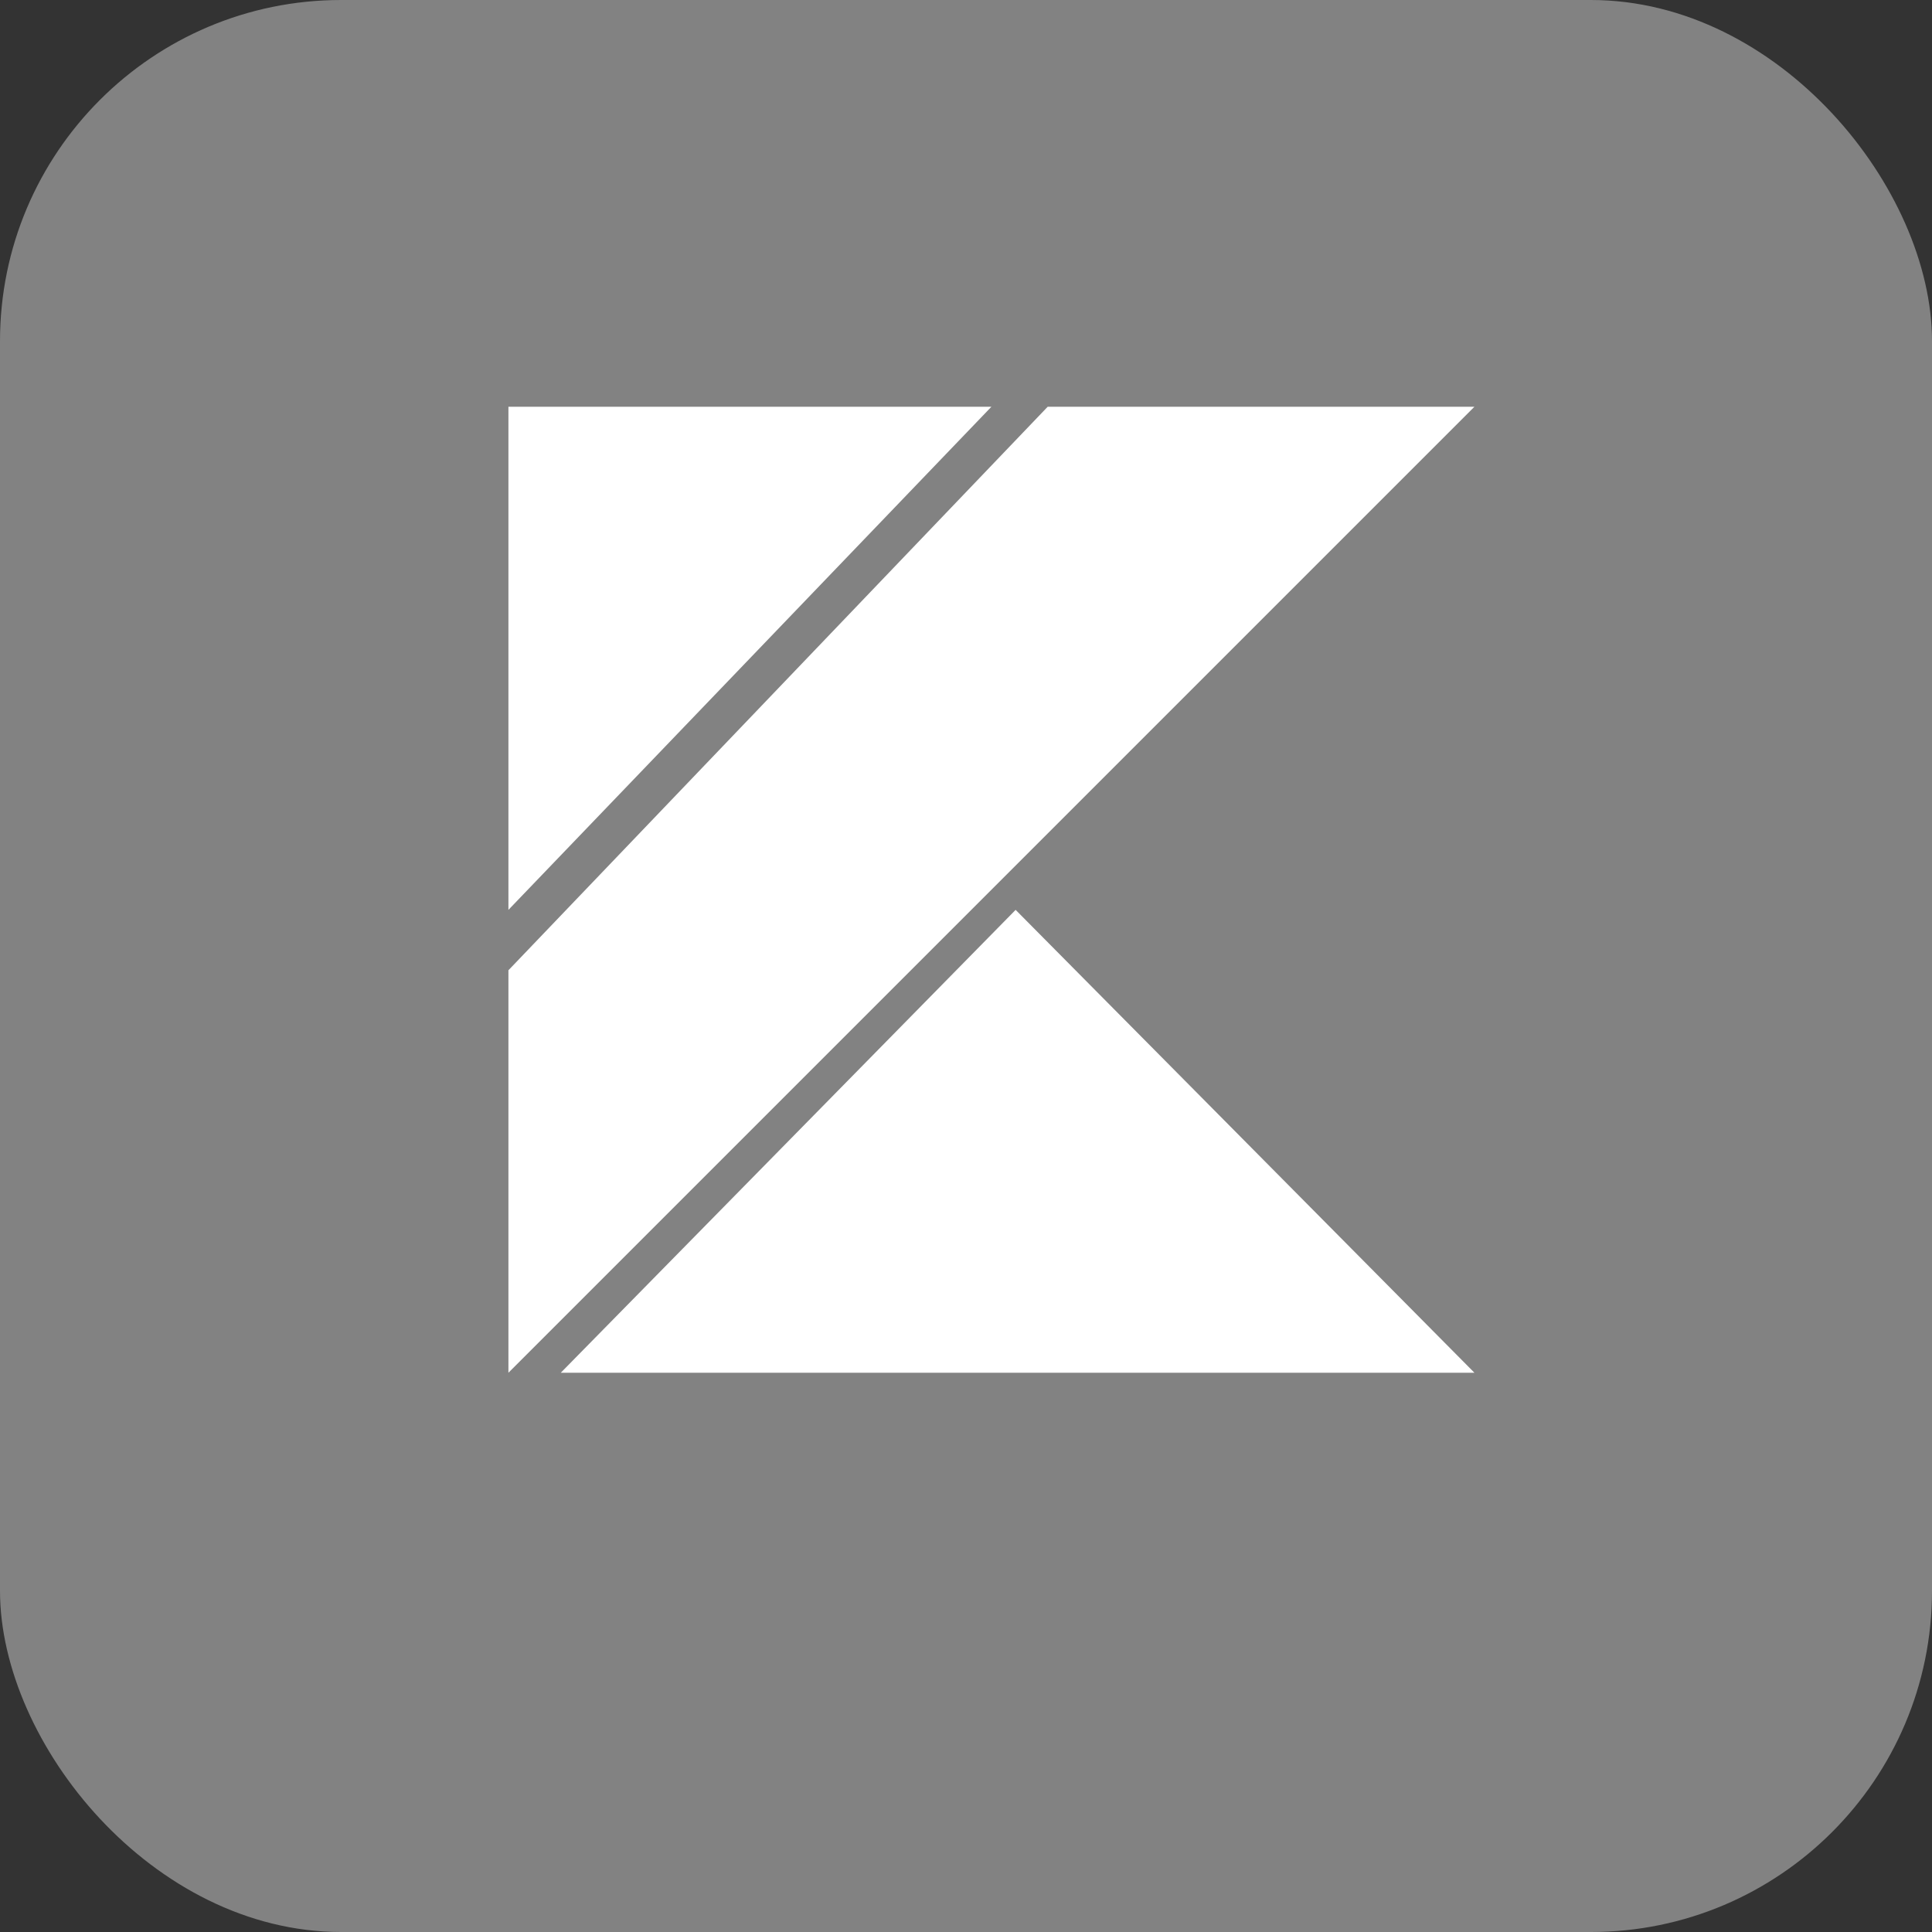
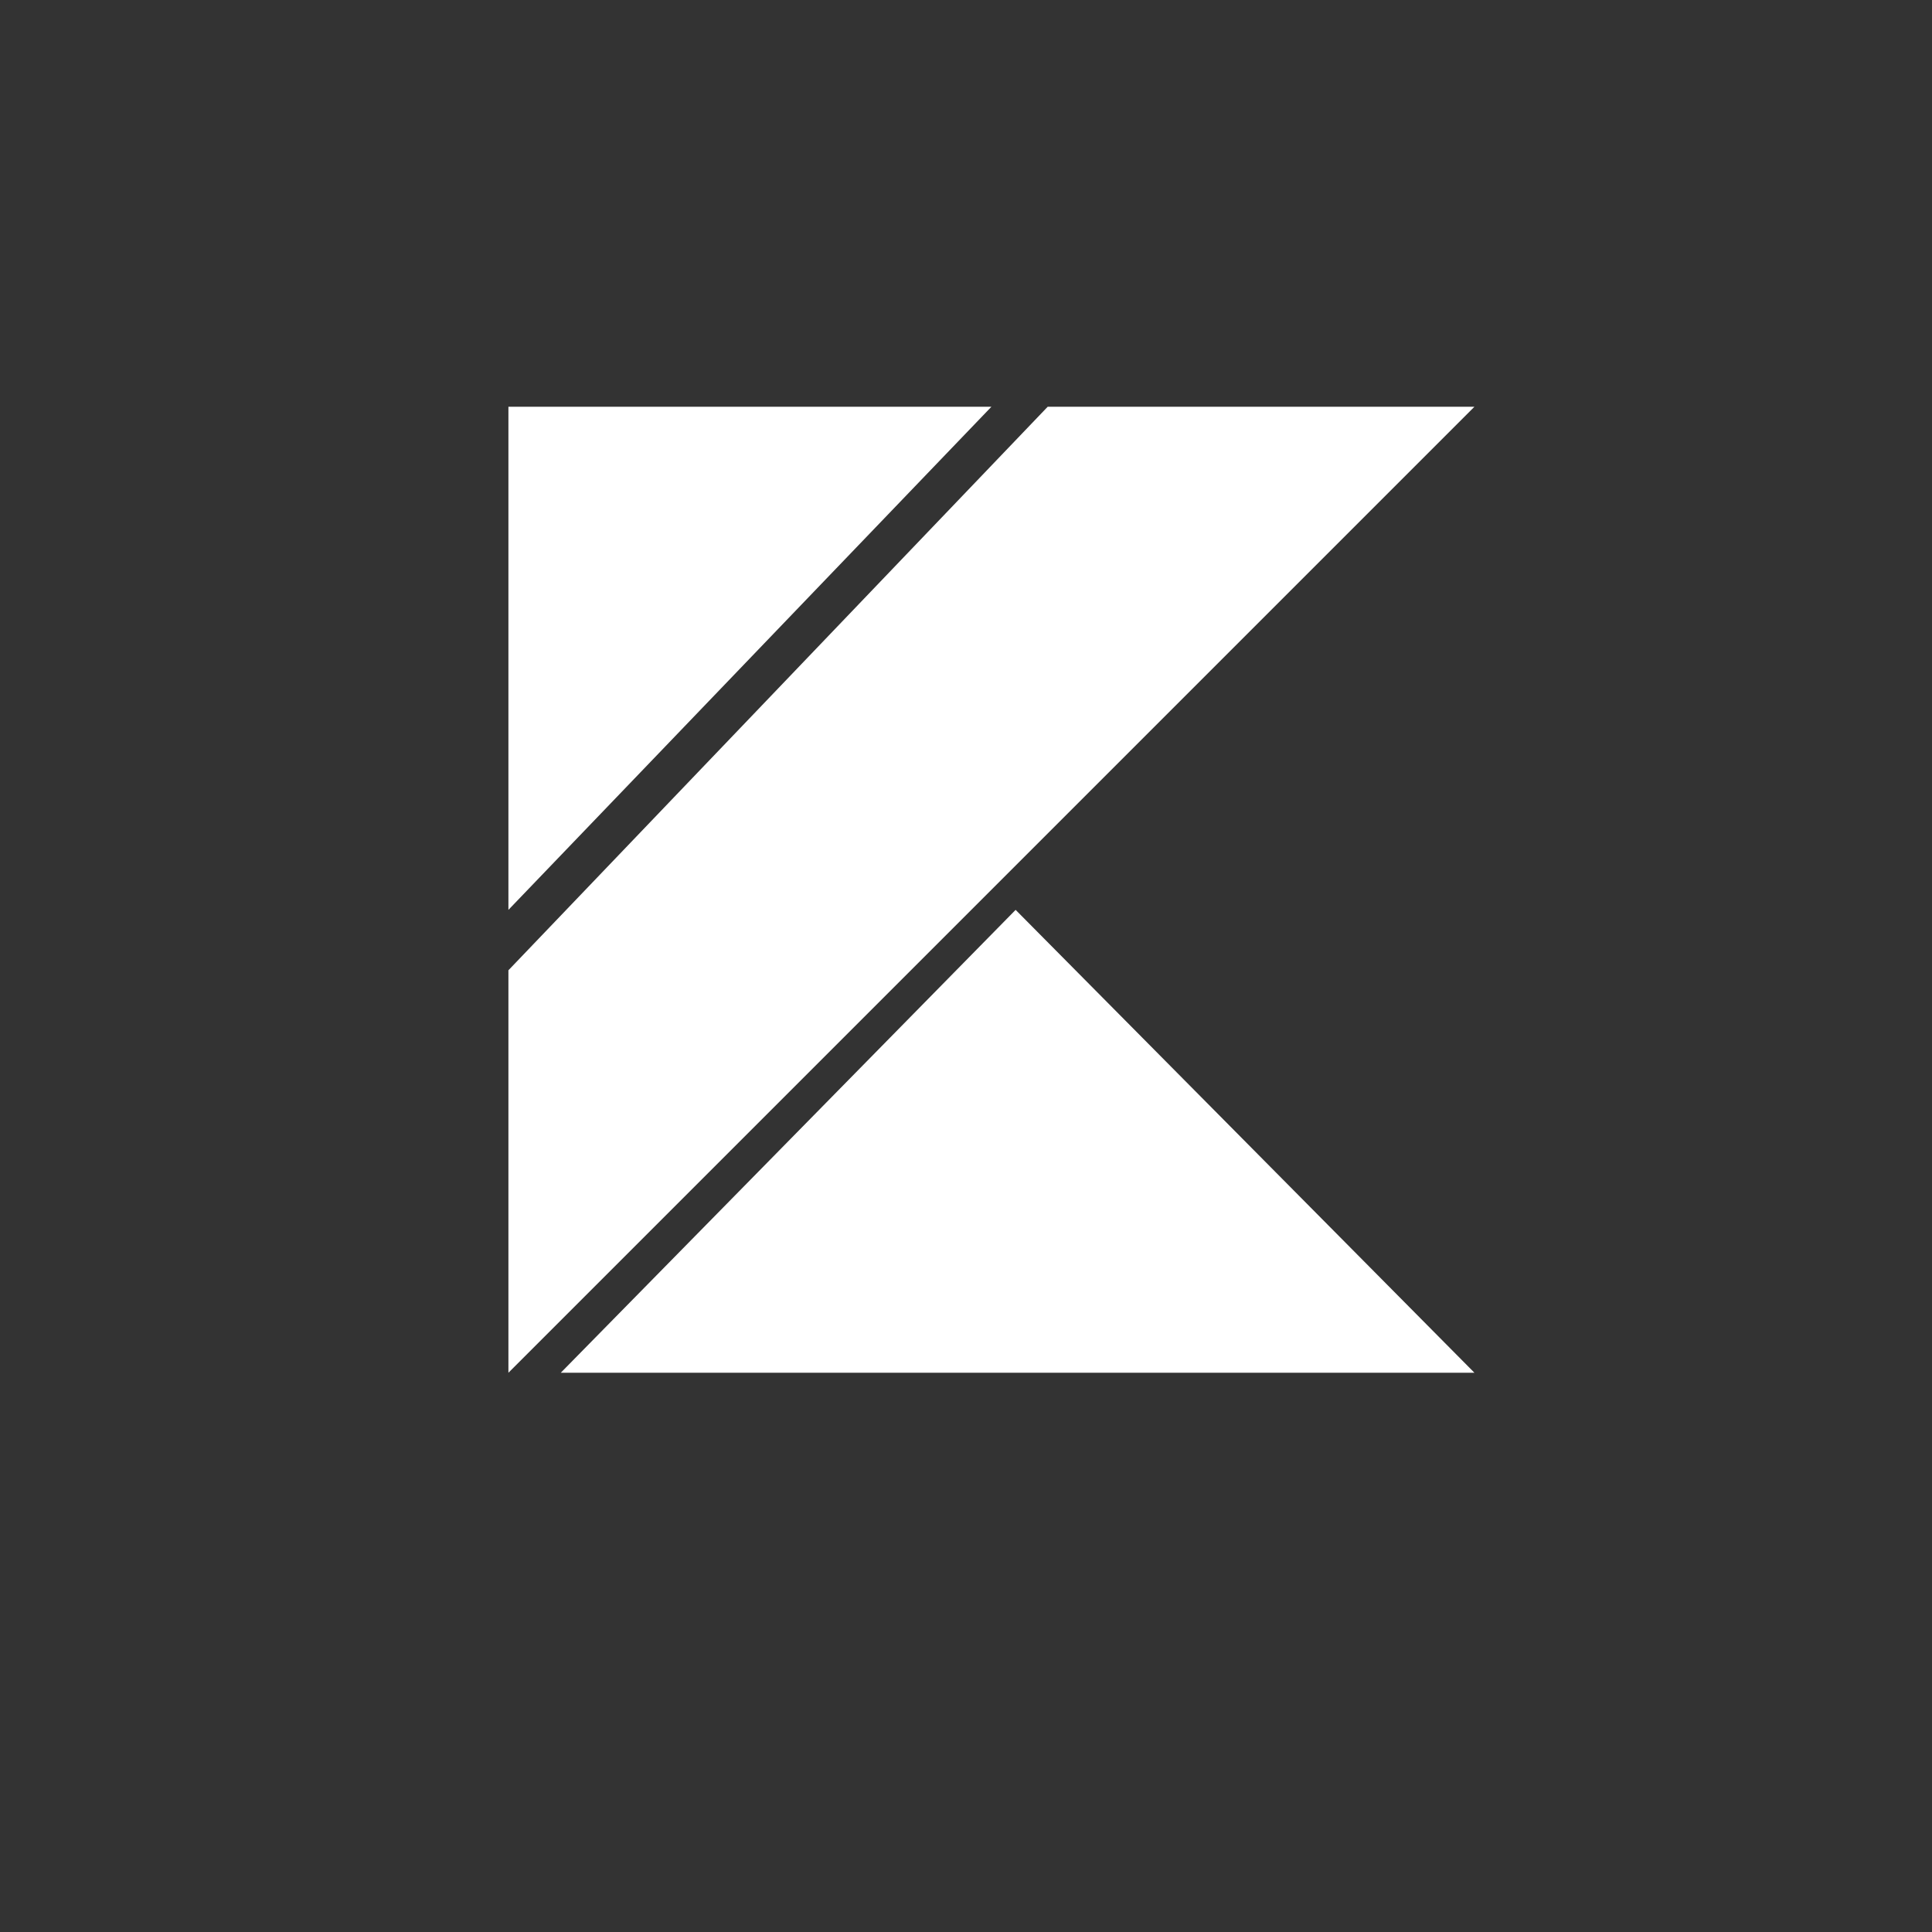
<svg xmlns="http://www.w3.org/2000/svg" width="38" height="38" viewBox="0 0 38 38" fill="none">
  <rect x="0" y="0" width="38" height="38" fill="#333333" stroke="none" />
-   <rect width="38" height="38" rx="6.71" fill="#828282" />
  <path d="M11.03 27L19.976 17.896L29 27H11.03ZM10 8H19.5L10 17.896V8ZM20.607 8L10 19.084V27L29 8H20.607Z" fill="white" />
</svg>